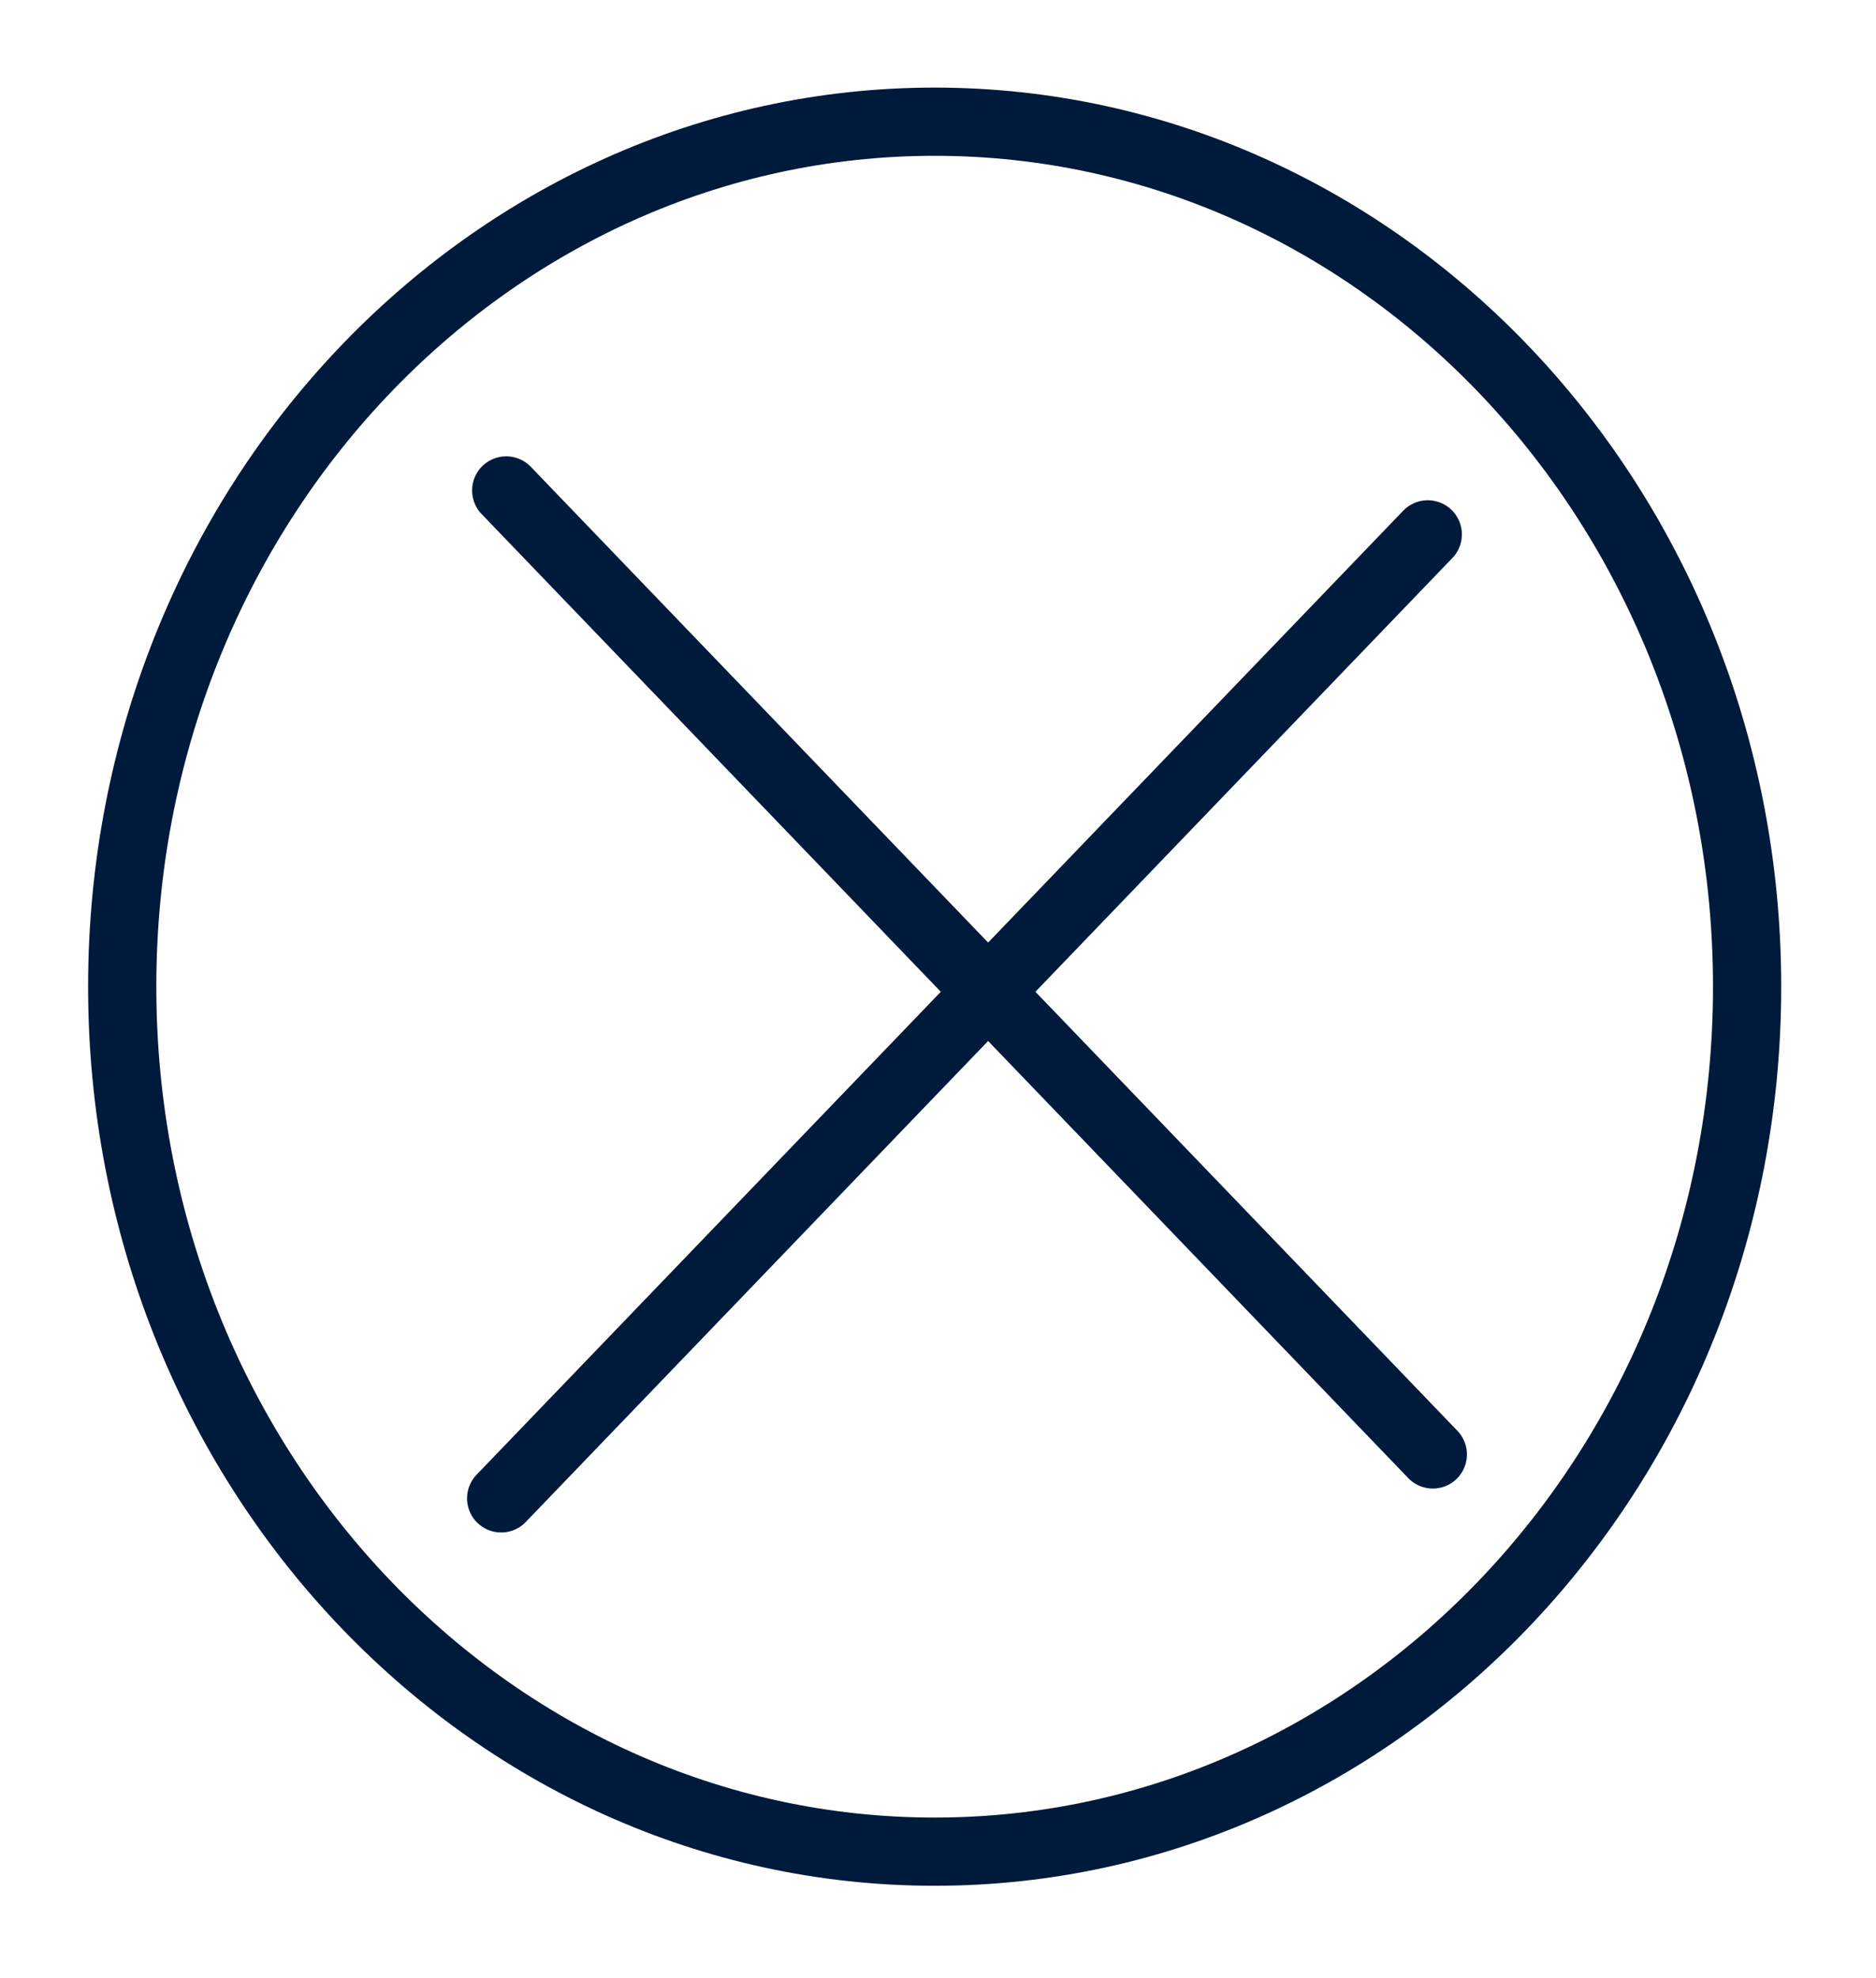
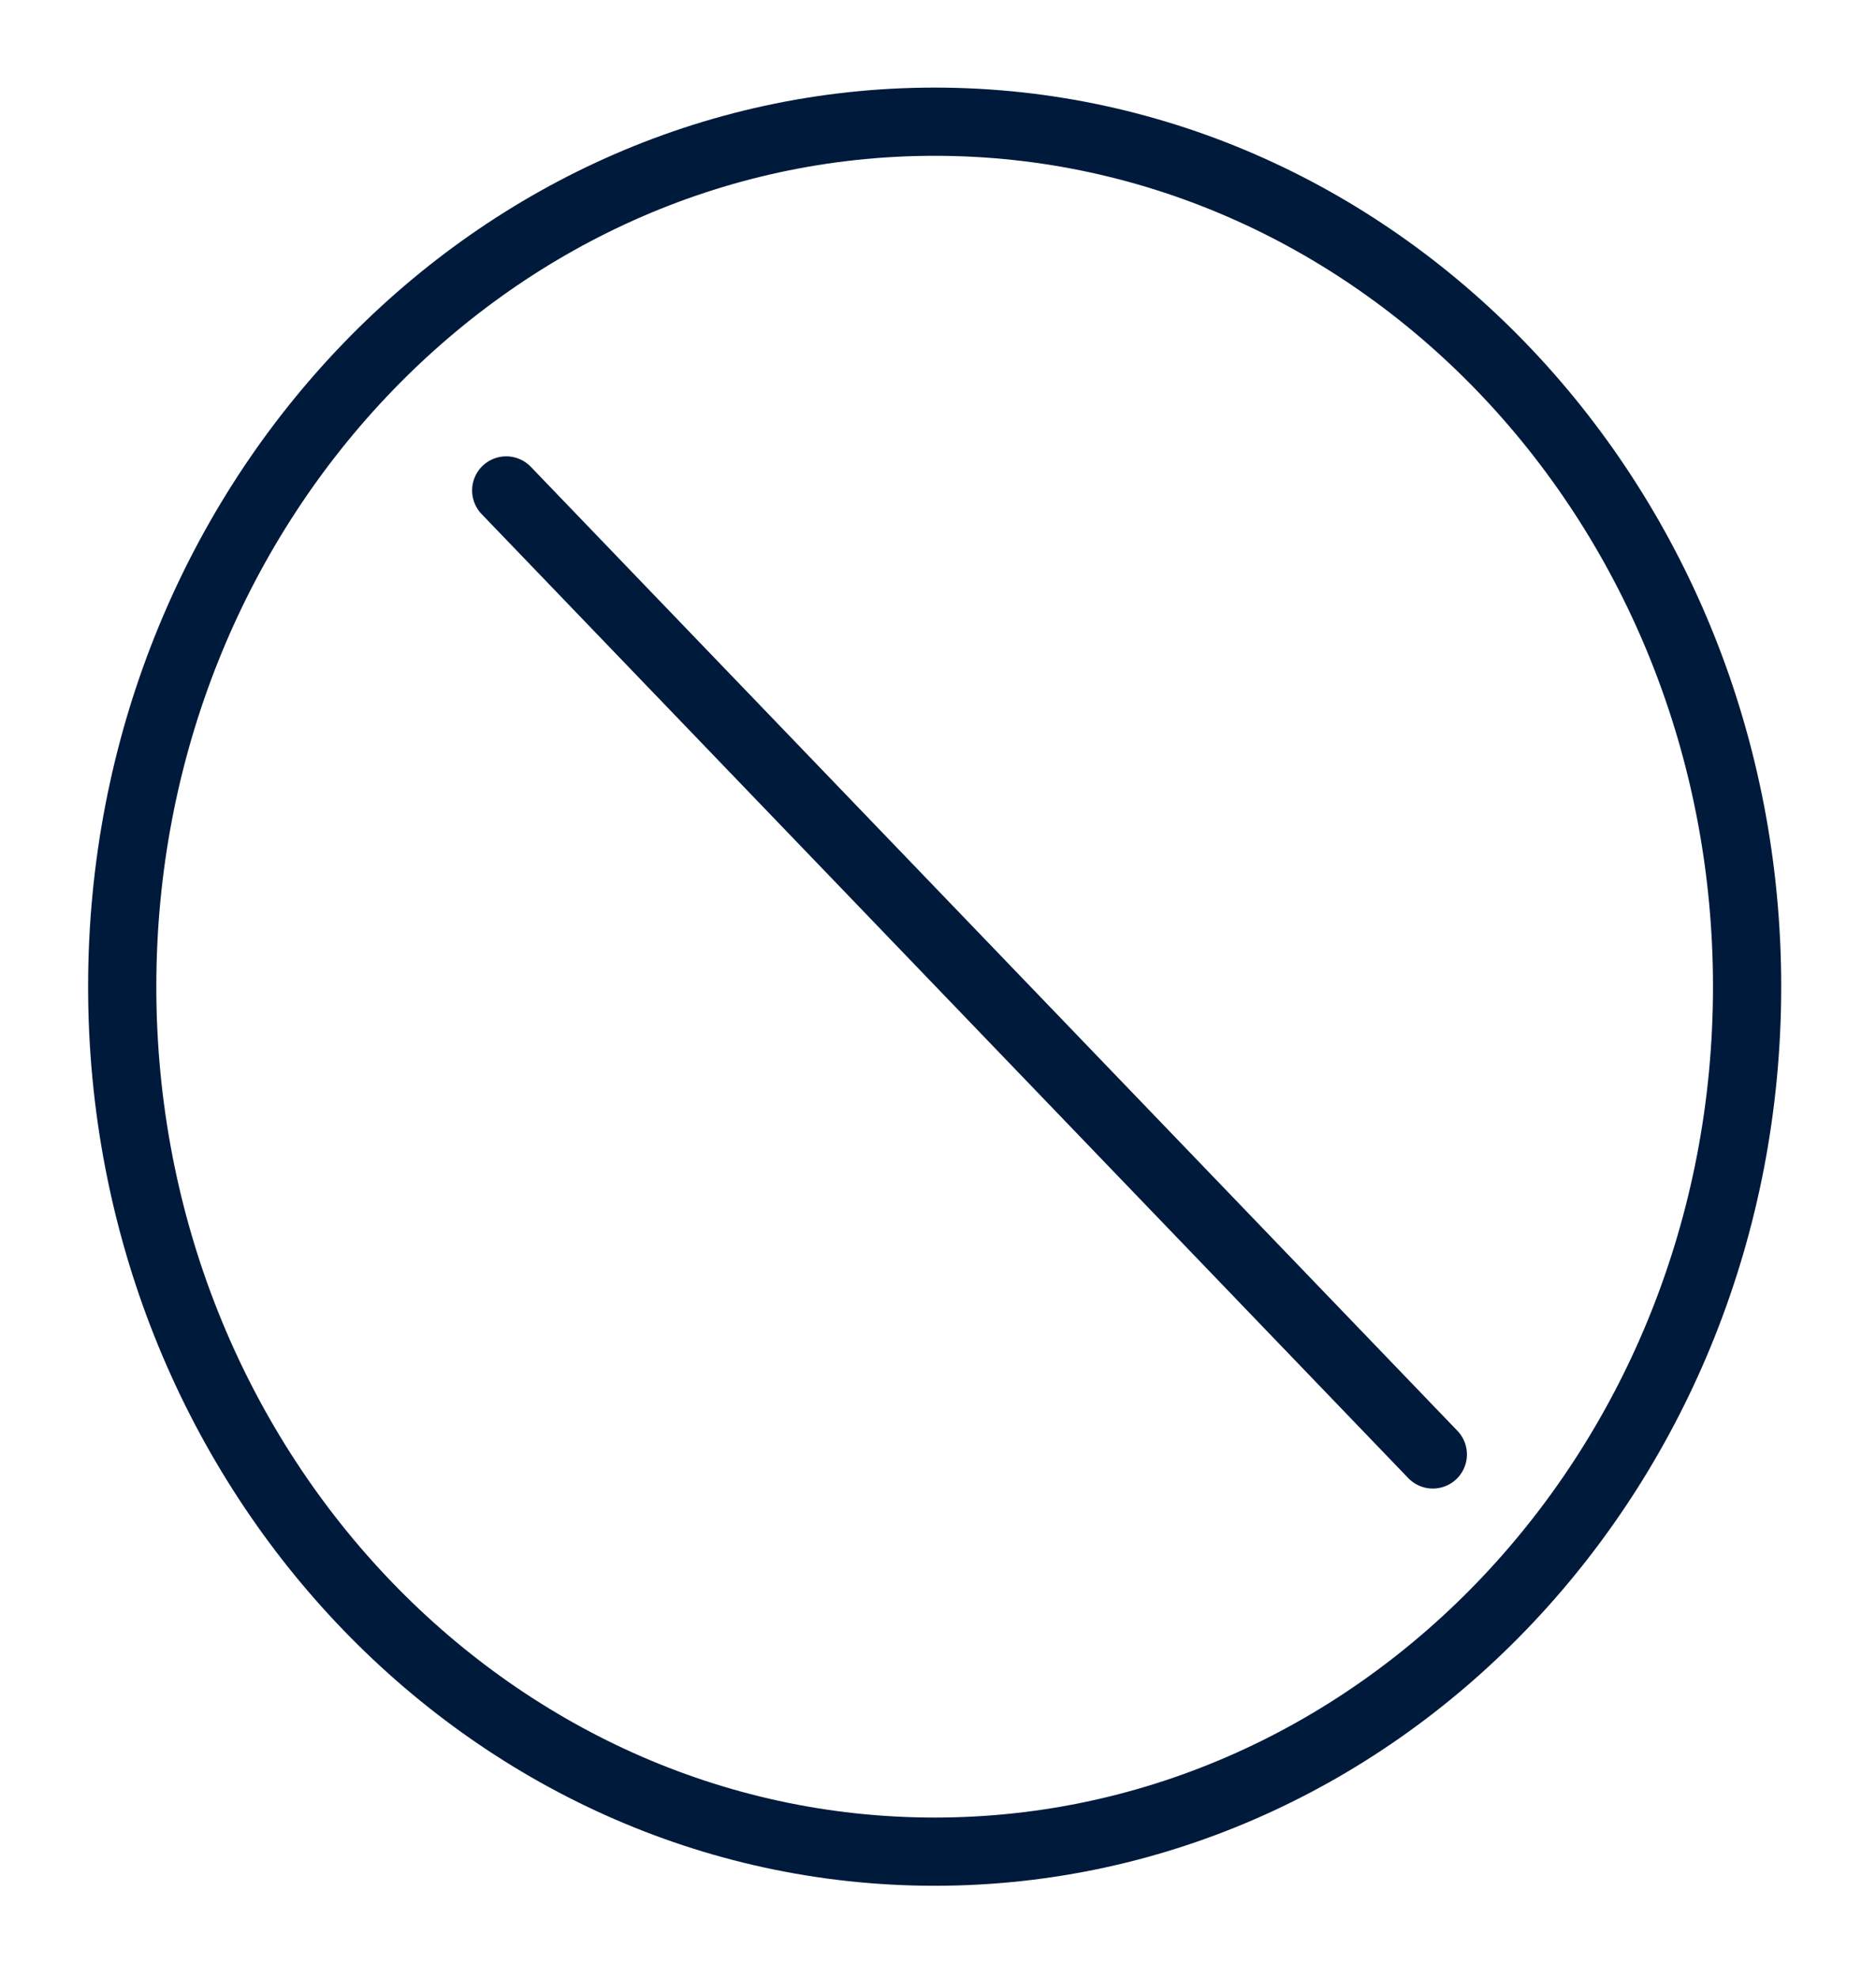
<svg xmlns="http://www.w3.org/2000/svg" width="55" height="58" viewBox="0 0 55 58" fill="none">
  <path d="M51.221 28.928C51.221 42.992 40.501 54.288 27.402 54.288C14.303 54.288 3.583 42.992 3.583 28.928C3.583 14.865 14.303 3.568 27.402 3.568C40.501 3.568 51.221 14.865 51.221 28.928Z" fill="transparent" stroke="#001A3B" stroke-width="2" />
-   <path d="M41.859 15.667L14.693 43.93" stroke="#001A3B" stroke-width="2" stroke-linecap="round" />
  <path d="M14.841 14.379L42.007 42.642" stroke="#001A3B" stroke-width="2" stroke-linecap="round" />
</svg>